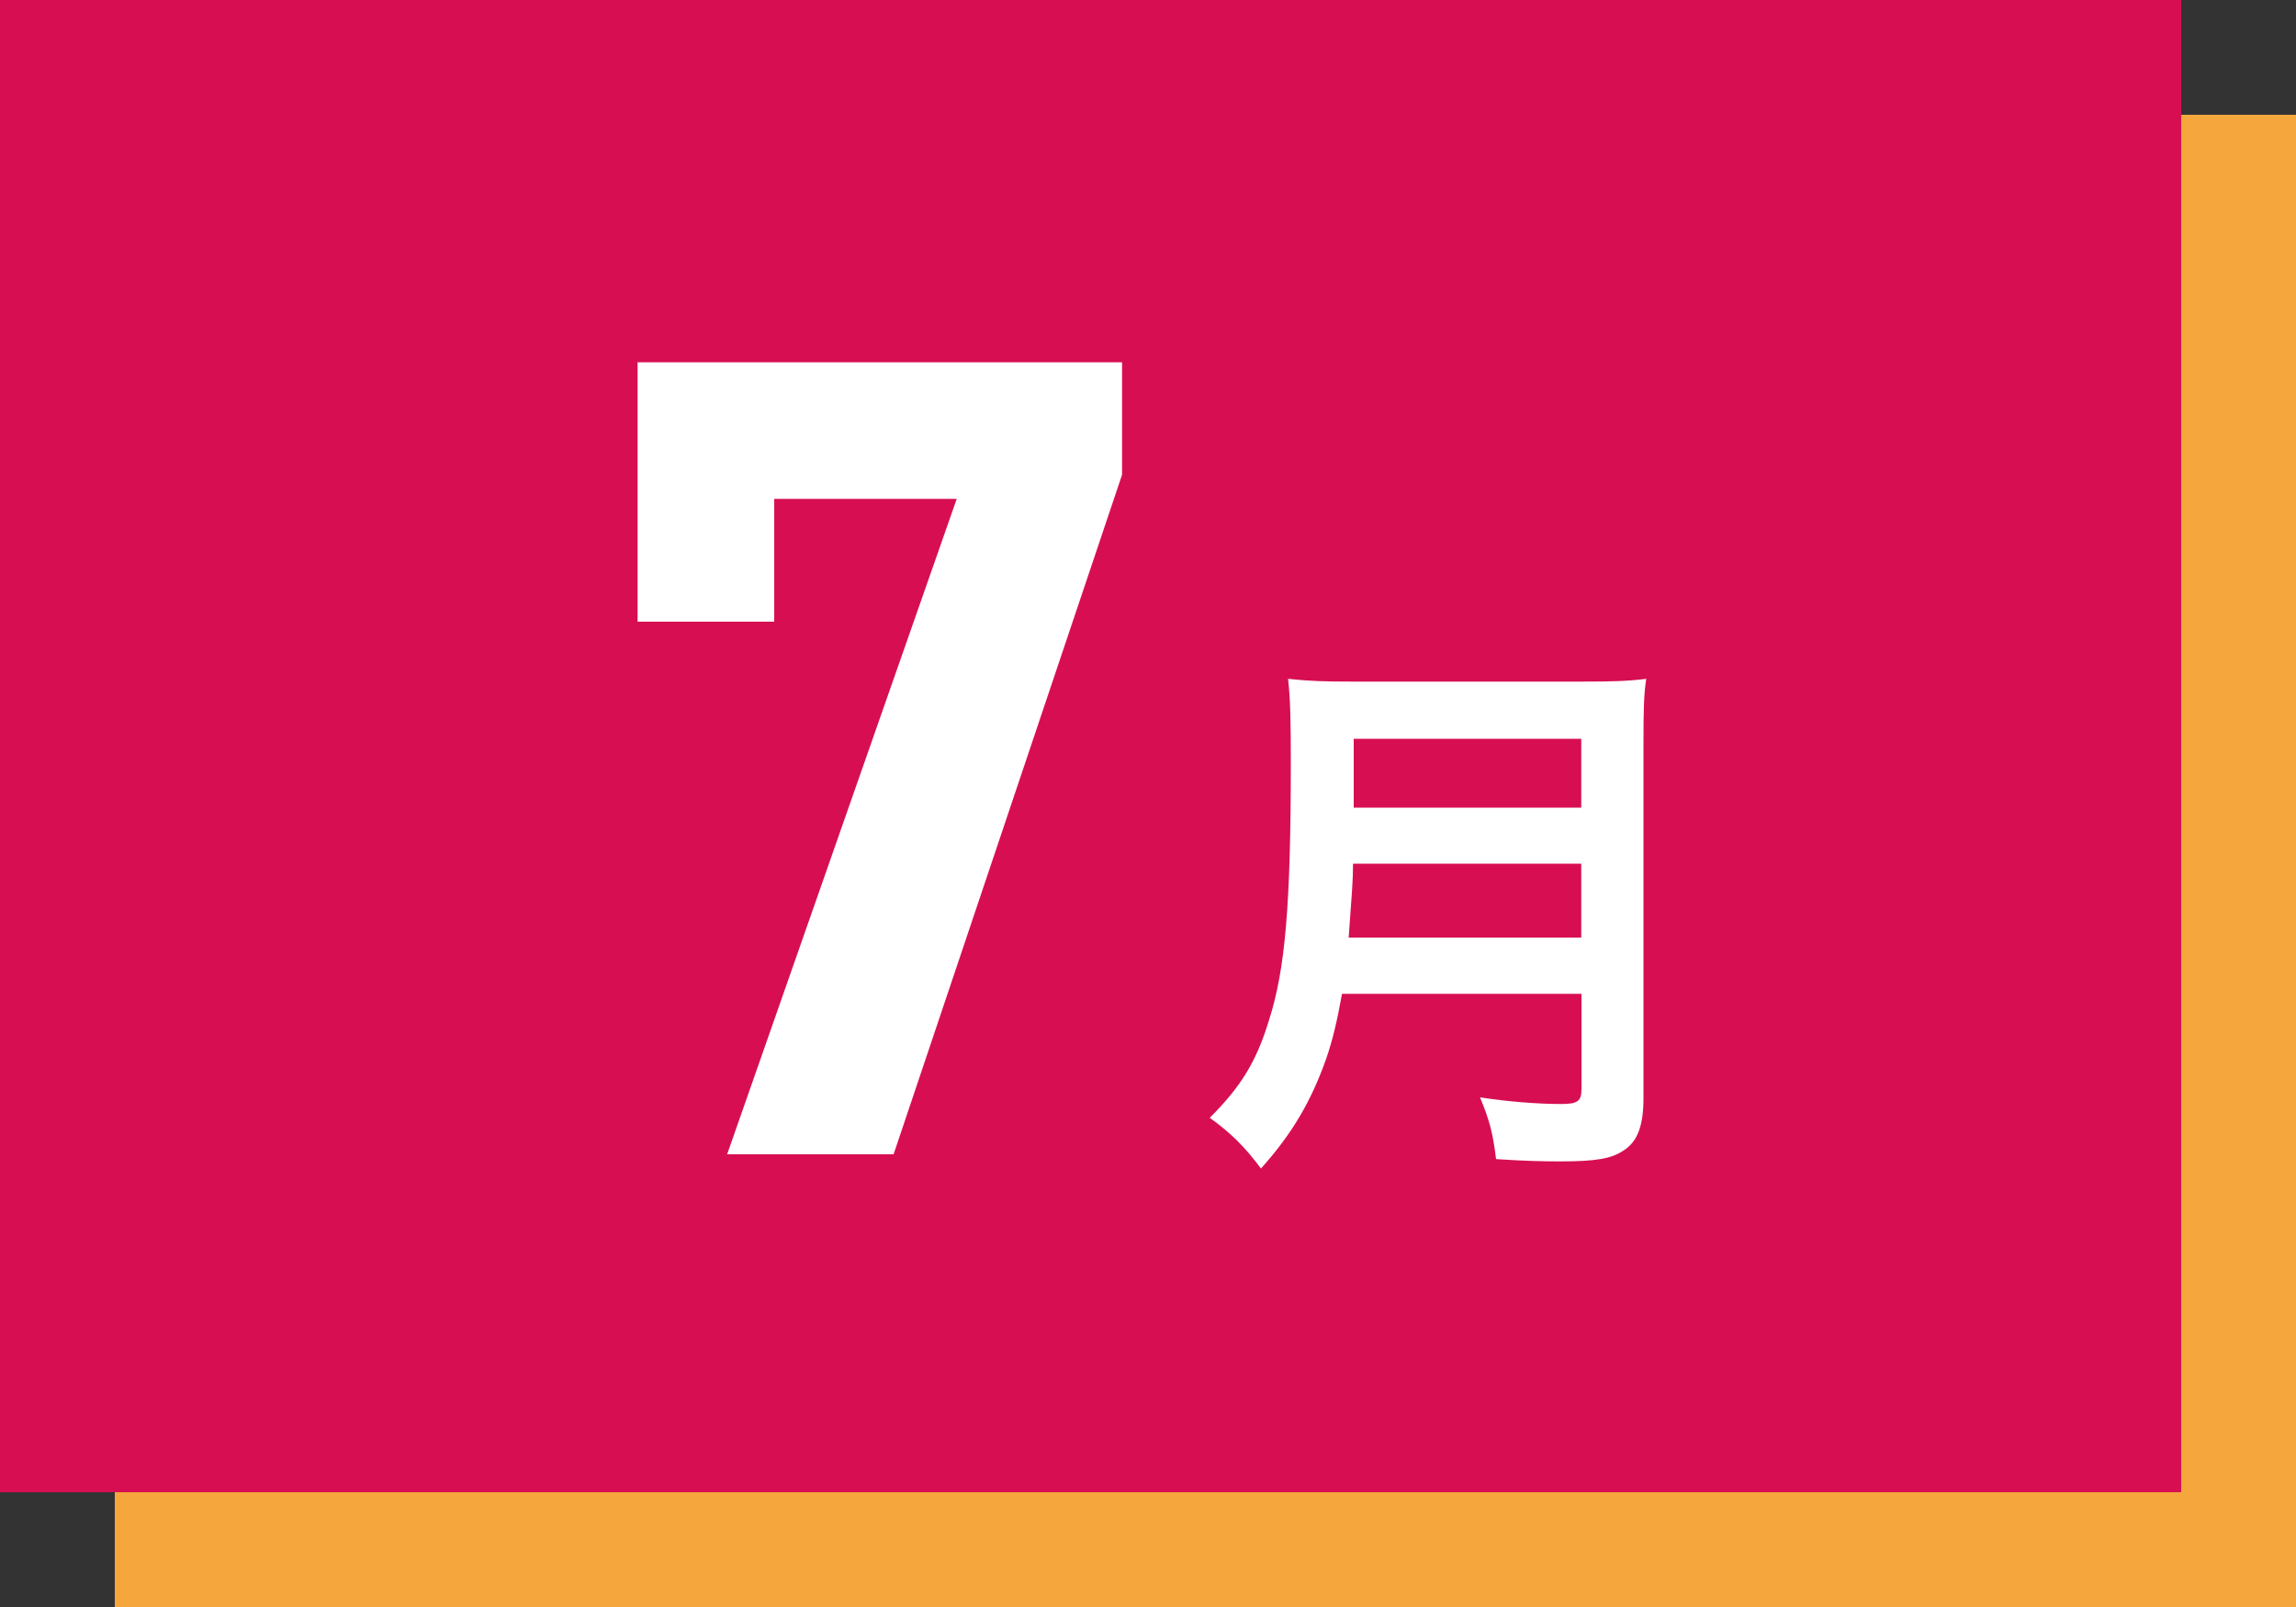
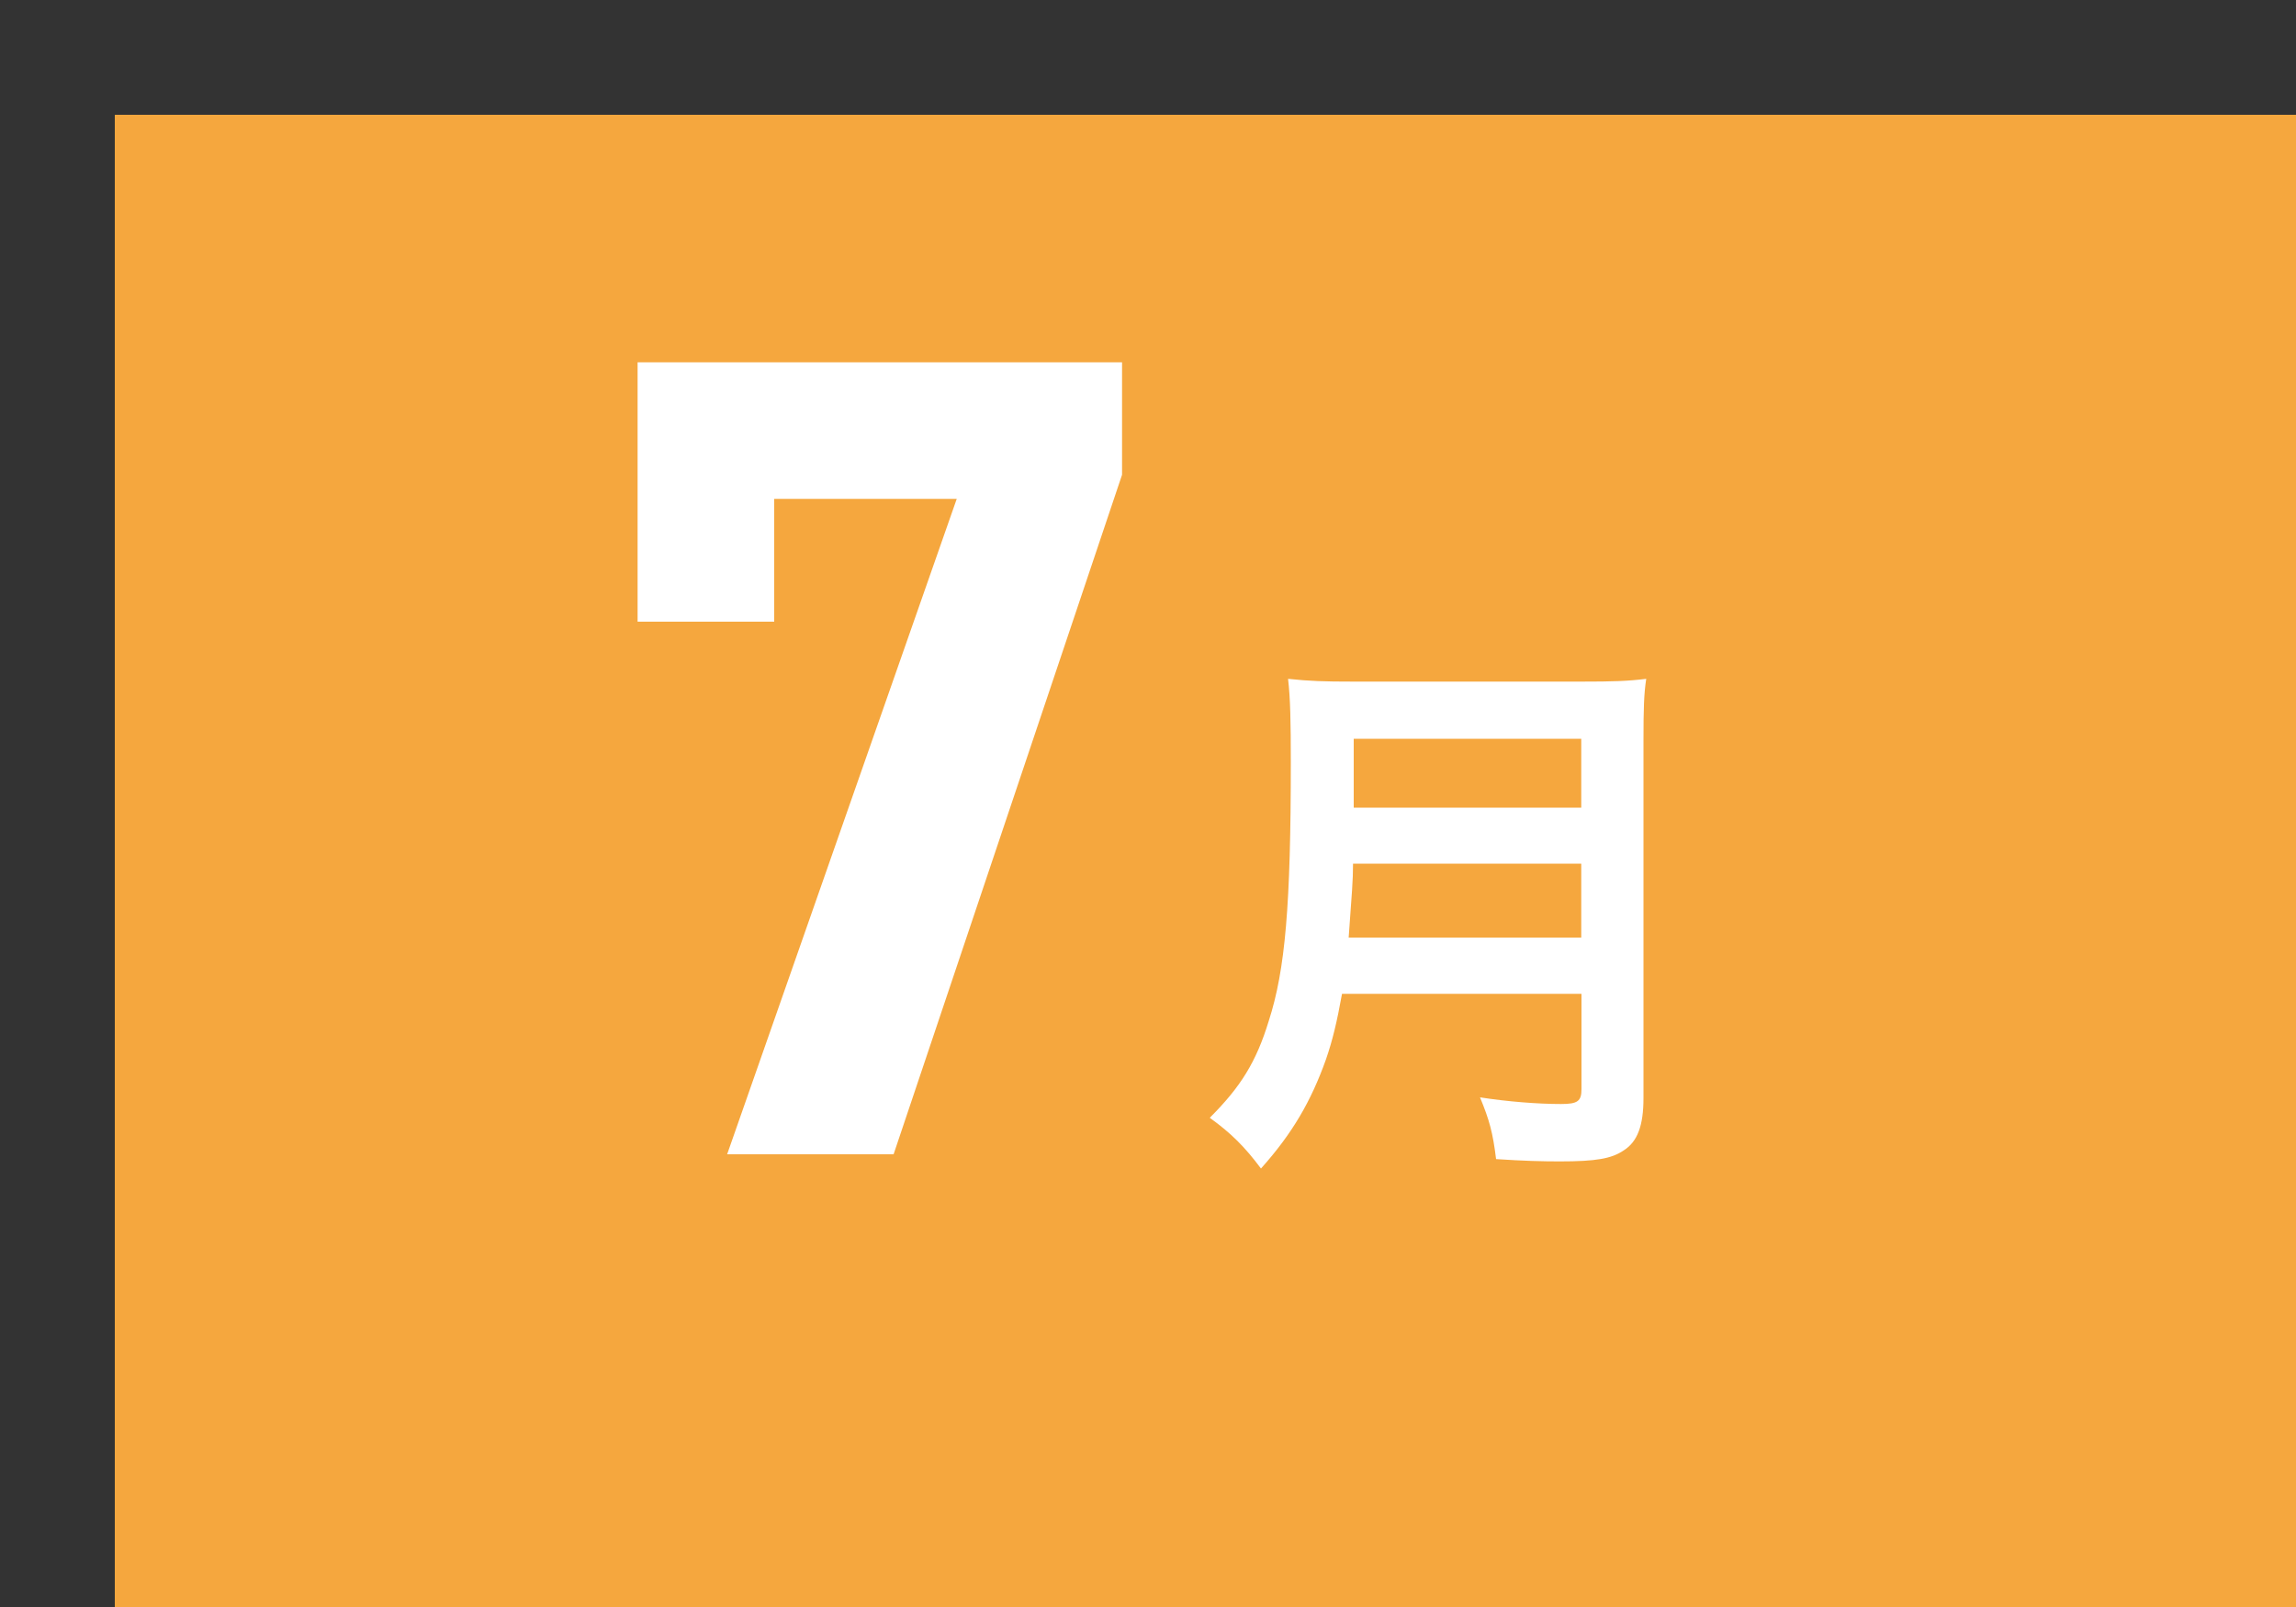
<svg xmlns="http://www.w3.org/2000/svg" id="_レイヤー_1" data-name="レイヤー 1" viewBox="0 0 100 70">
  <rect x="0" y="0" width="100" height="70" fill="#333333" stroke="none" />
  <defs>
    <style>
      .cls-1 {
        fill: #d70f52;
      }

      .cls-1, .cls-2, .cls-3 {
        stroke-width: 0px;
      }

      .cls-2 {
        fill: #fff;
      }

      .cls-3 {
        fill: #f5a73e;
      }
    </style>
  </defs>
  <rect class="cls-3" x="5" y="5" width="95" height="65" />
-   <rect class="cls-1" width="95" height="65" />
  <g>
-     <path class="cls-2" d="m27.77,27.08v-11.3h21.1v4.9l-9.95,29.6h-7.25l10-28.55h-7.95v5.35h-5.95Z" />
+     <path class="cls-2" d="m27.77,27.08v-11.3h21.1v4.9l-9.95,29.6h-7.25l10-28.55h-7.95v5.35Z" />
    <path class="cls-2" d="m58.45,43.29c-.22,1.22-.41,2.02-.7,2.86-.65,1.82-1.46,3.22-2.83,4.75-.7-.94-1.3-1.54-2.23-2.21,1.34-1.34,2.02-2.42,2.57-4.22.72-2.23.96-5.04.96-11.28,0-1.73-.02-2.78-.12-3.62.94.1,1.58.12,2.81.12h10.01c1.32,0,1.97-.02,2.78-.12-.1.65-.12,1.3-.12,2.71v15.55c0,1.2-.26,1.9-.86,2.28-.53.36-1.2.48-2.78.48-.77,0-1.56-.02-2.78-.1-.14-1.15-.29-1.7-.7-2.69,1.22.19,2.54.29,3.53.29.72,0,.89-.12.89-.65v-4.15h-10.42Zm10.42-2.45v-3.22h-9.94c0,.74-.05,1.27-.19,3.22h10.13Zm0-5.66v-3h-9.91v3h9.91Z" />
  </g>
</svg>